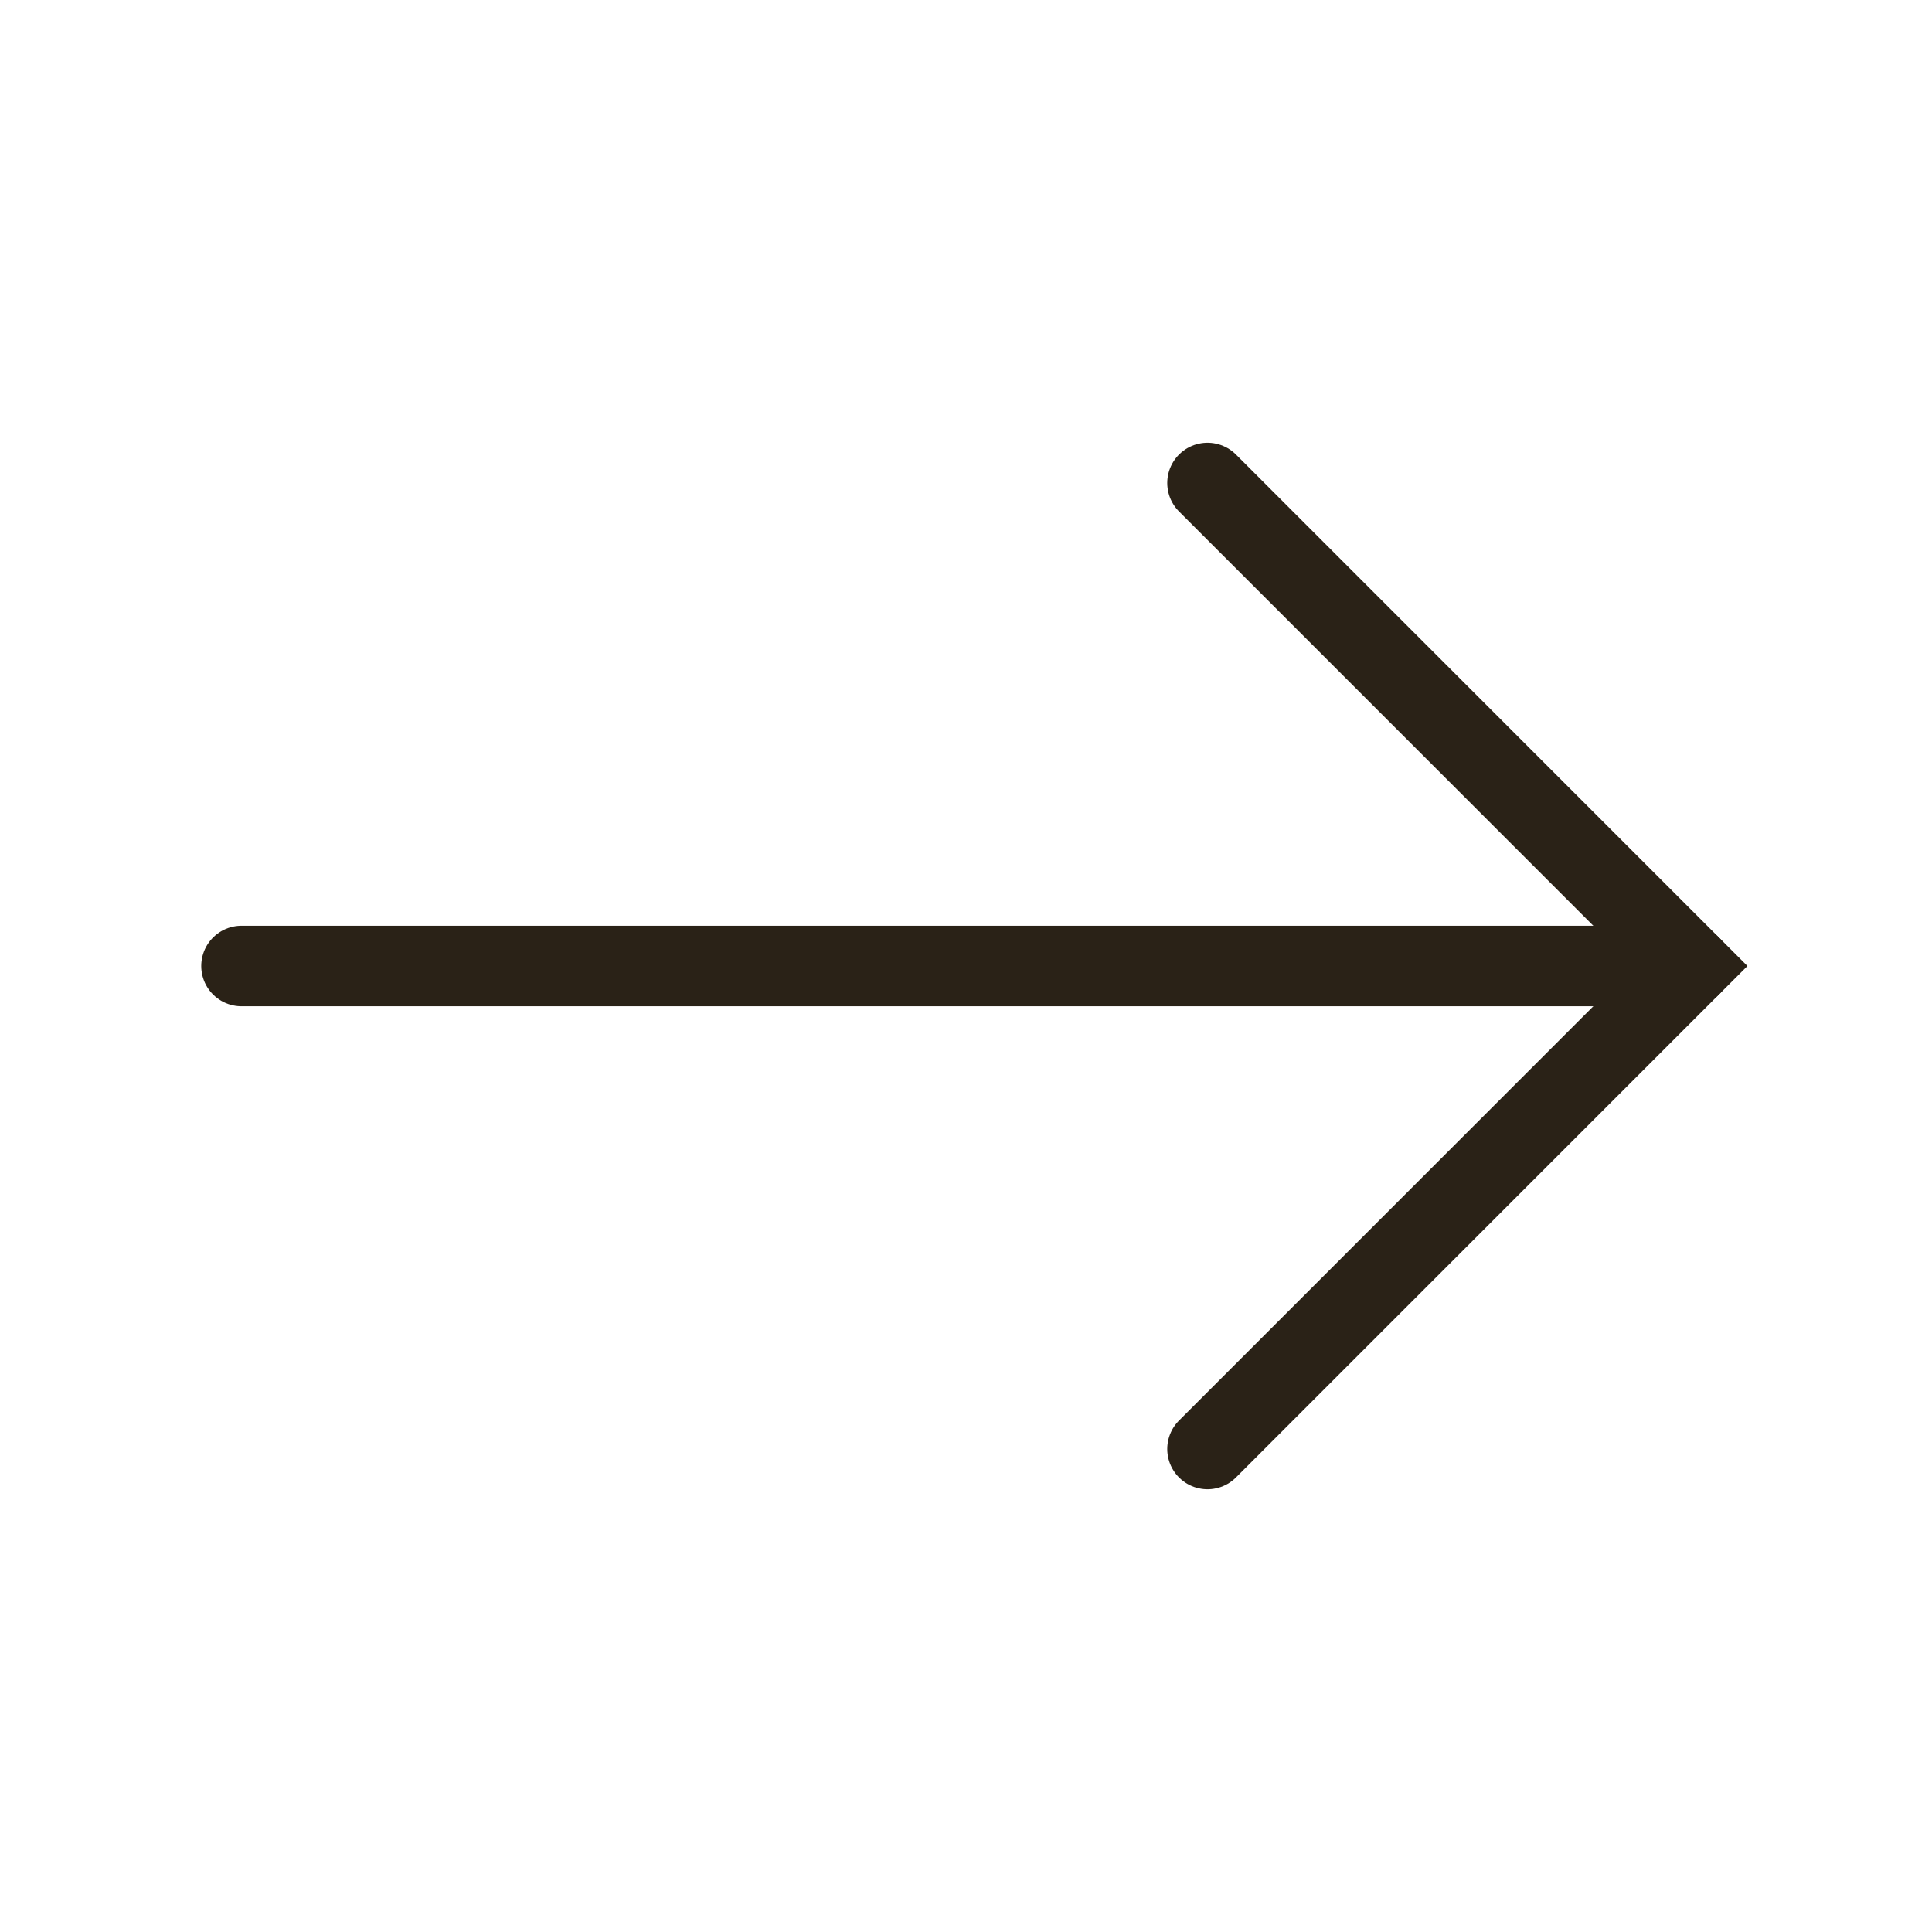
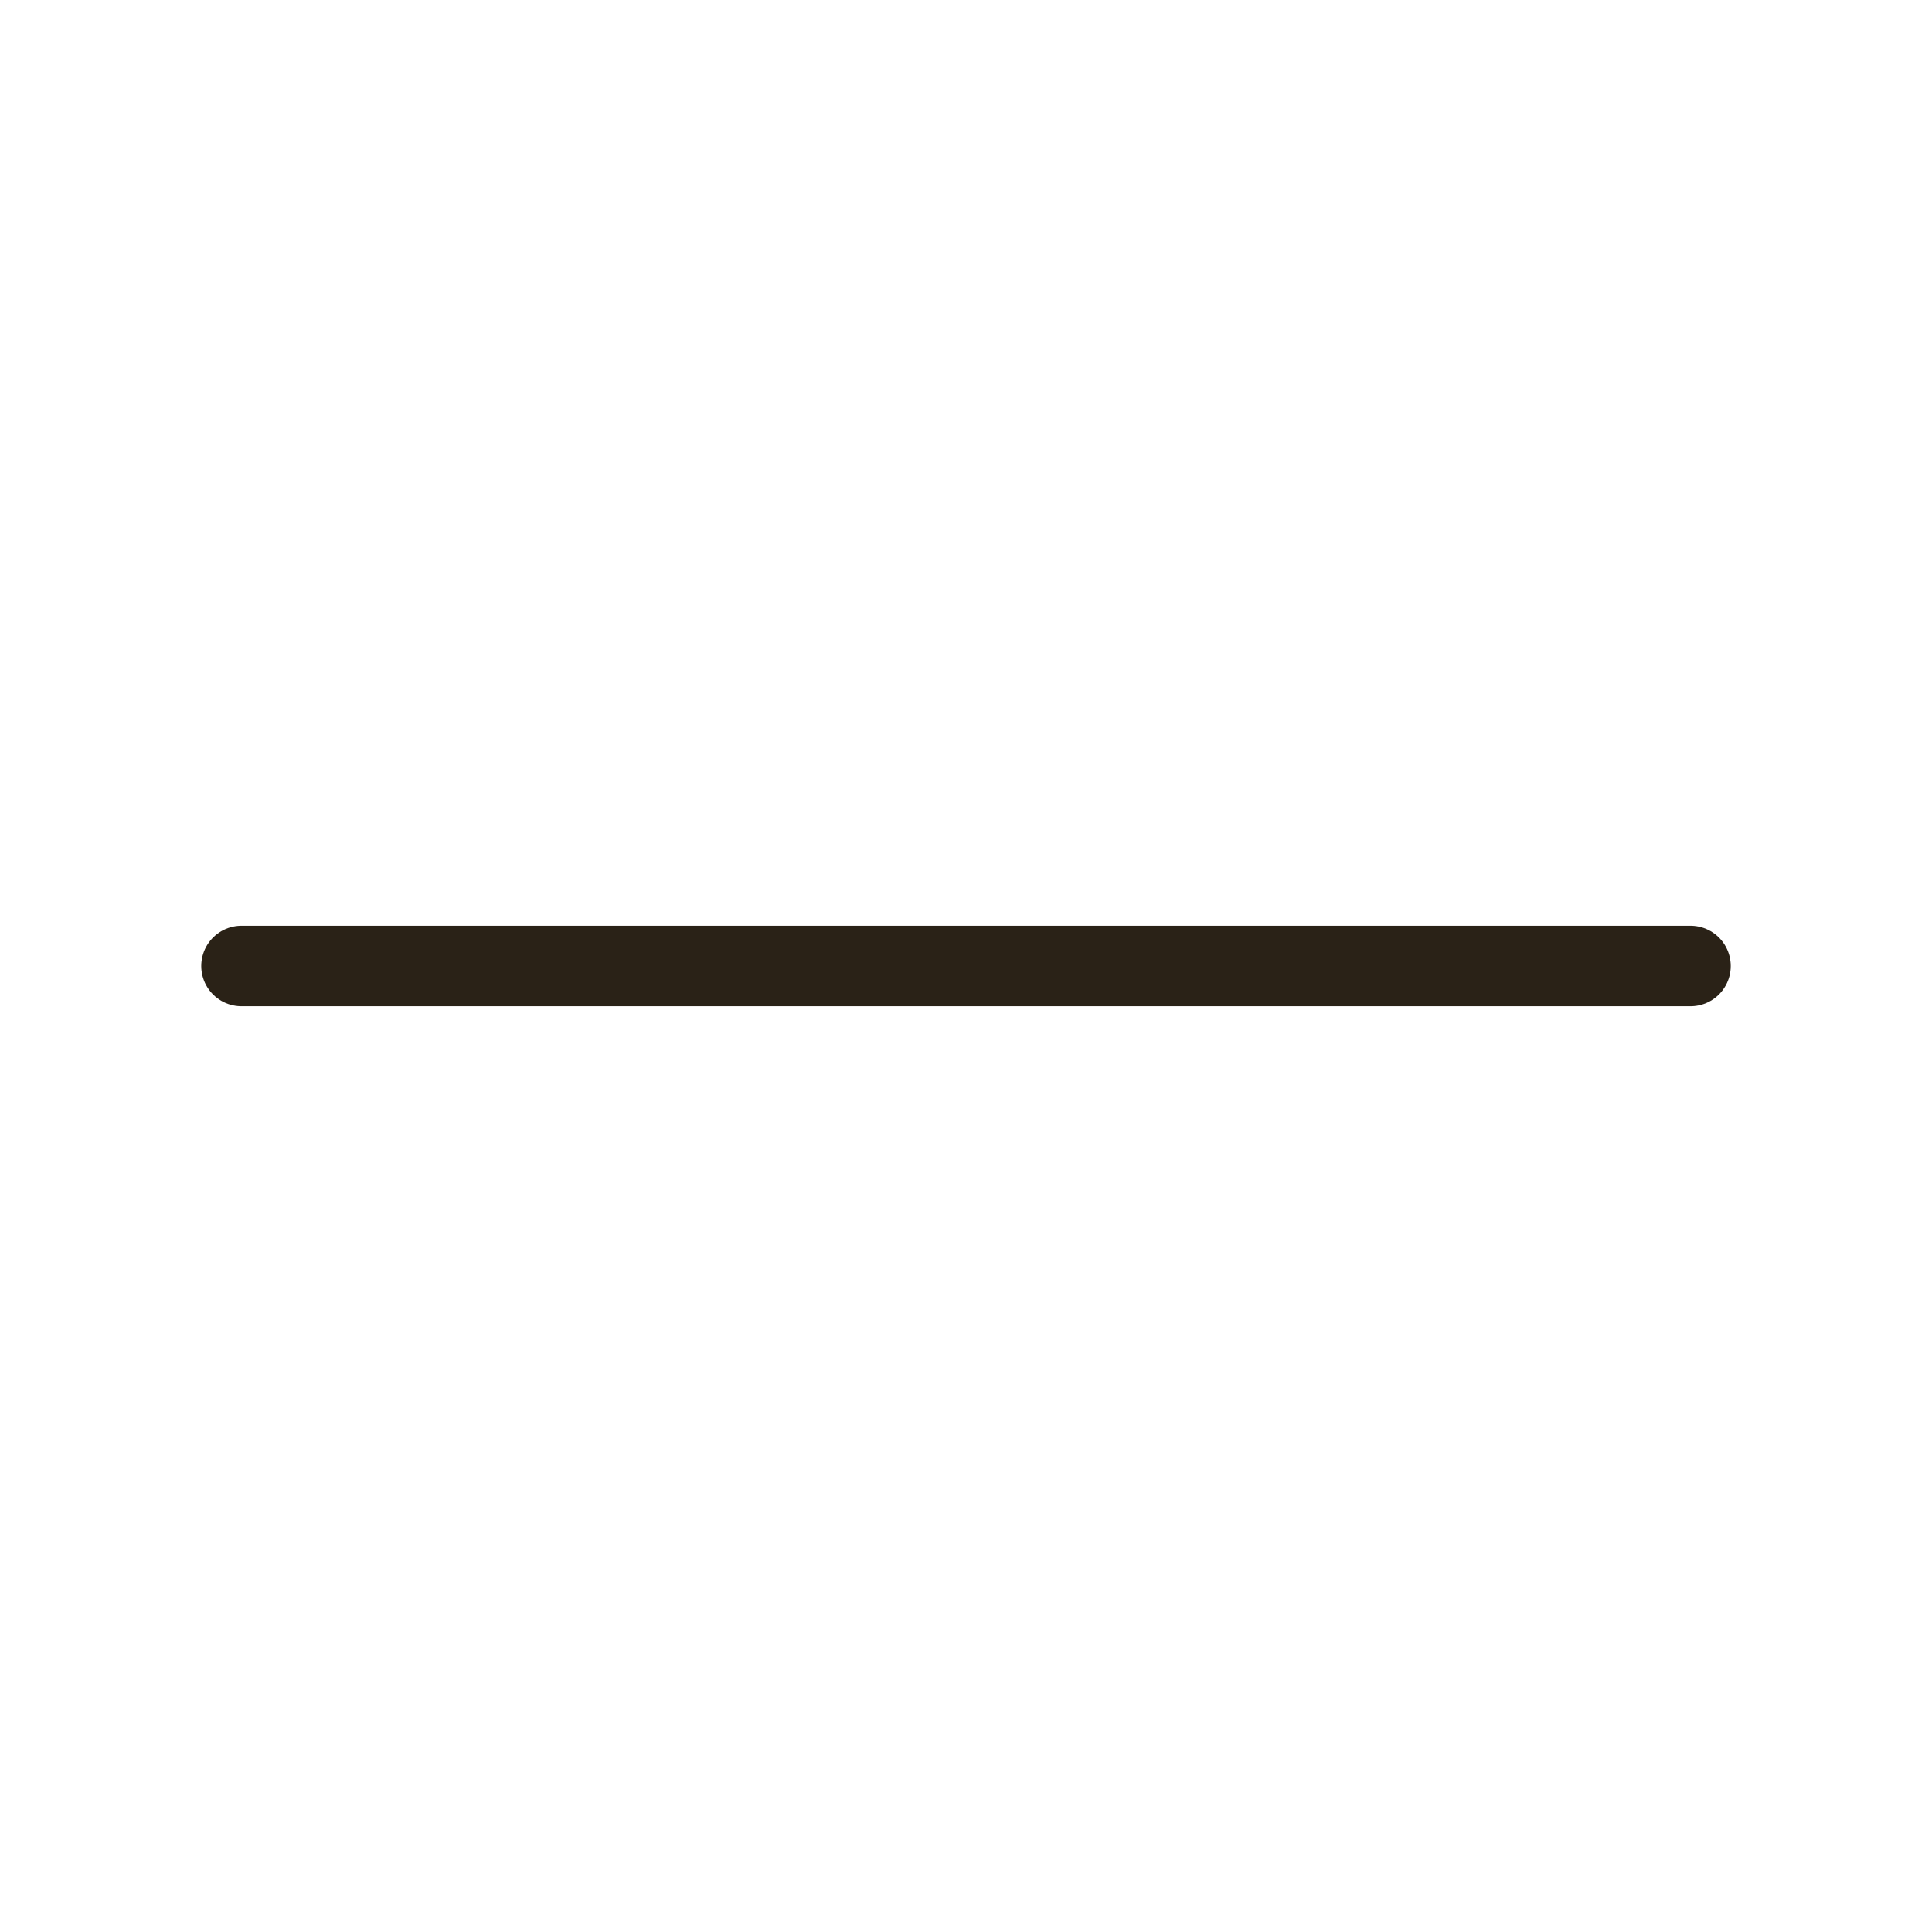
<svg xmlns="http://www.w3.org/2000/svg" width="24" height="24" viewBox="0 0 24 24" fill="none">
  <path d="M3 12L21 12" stroke="#2A2217" stroke-linecap="round" />
-   <path d="M15 18L21 12L15 6" stroke="#2A2217" stroke-linecap="round" />
</svg>